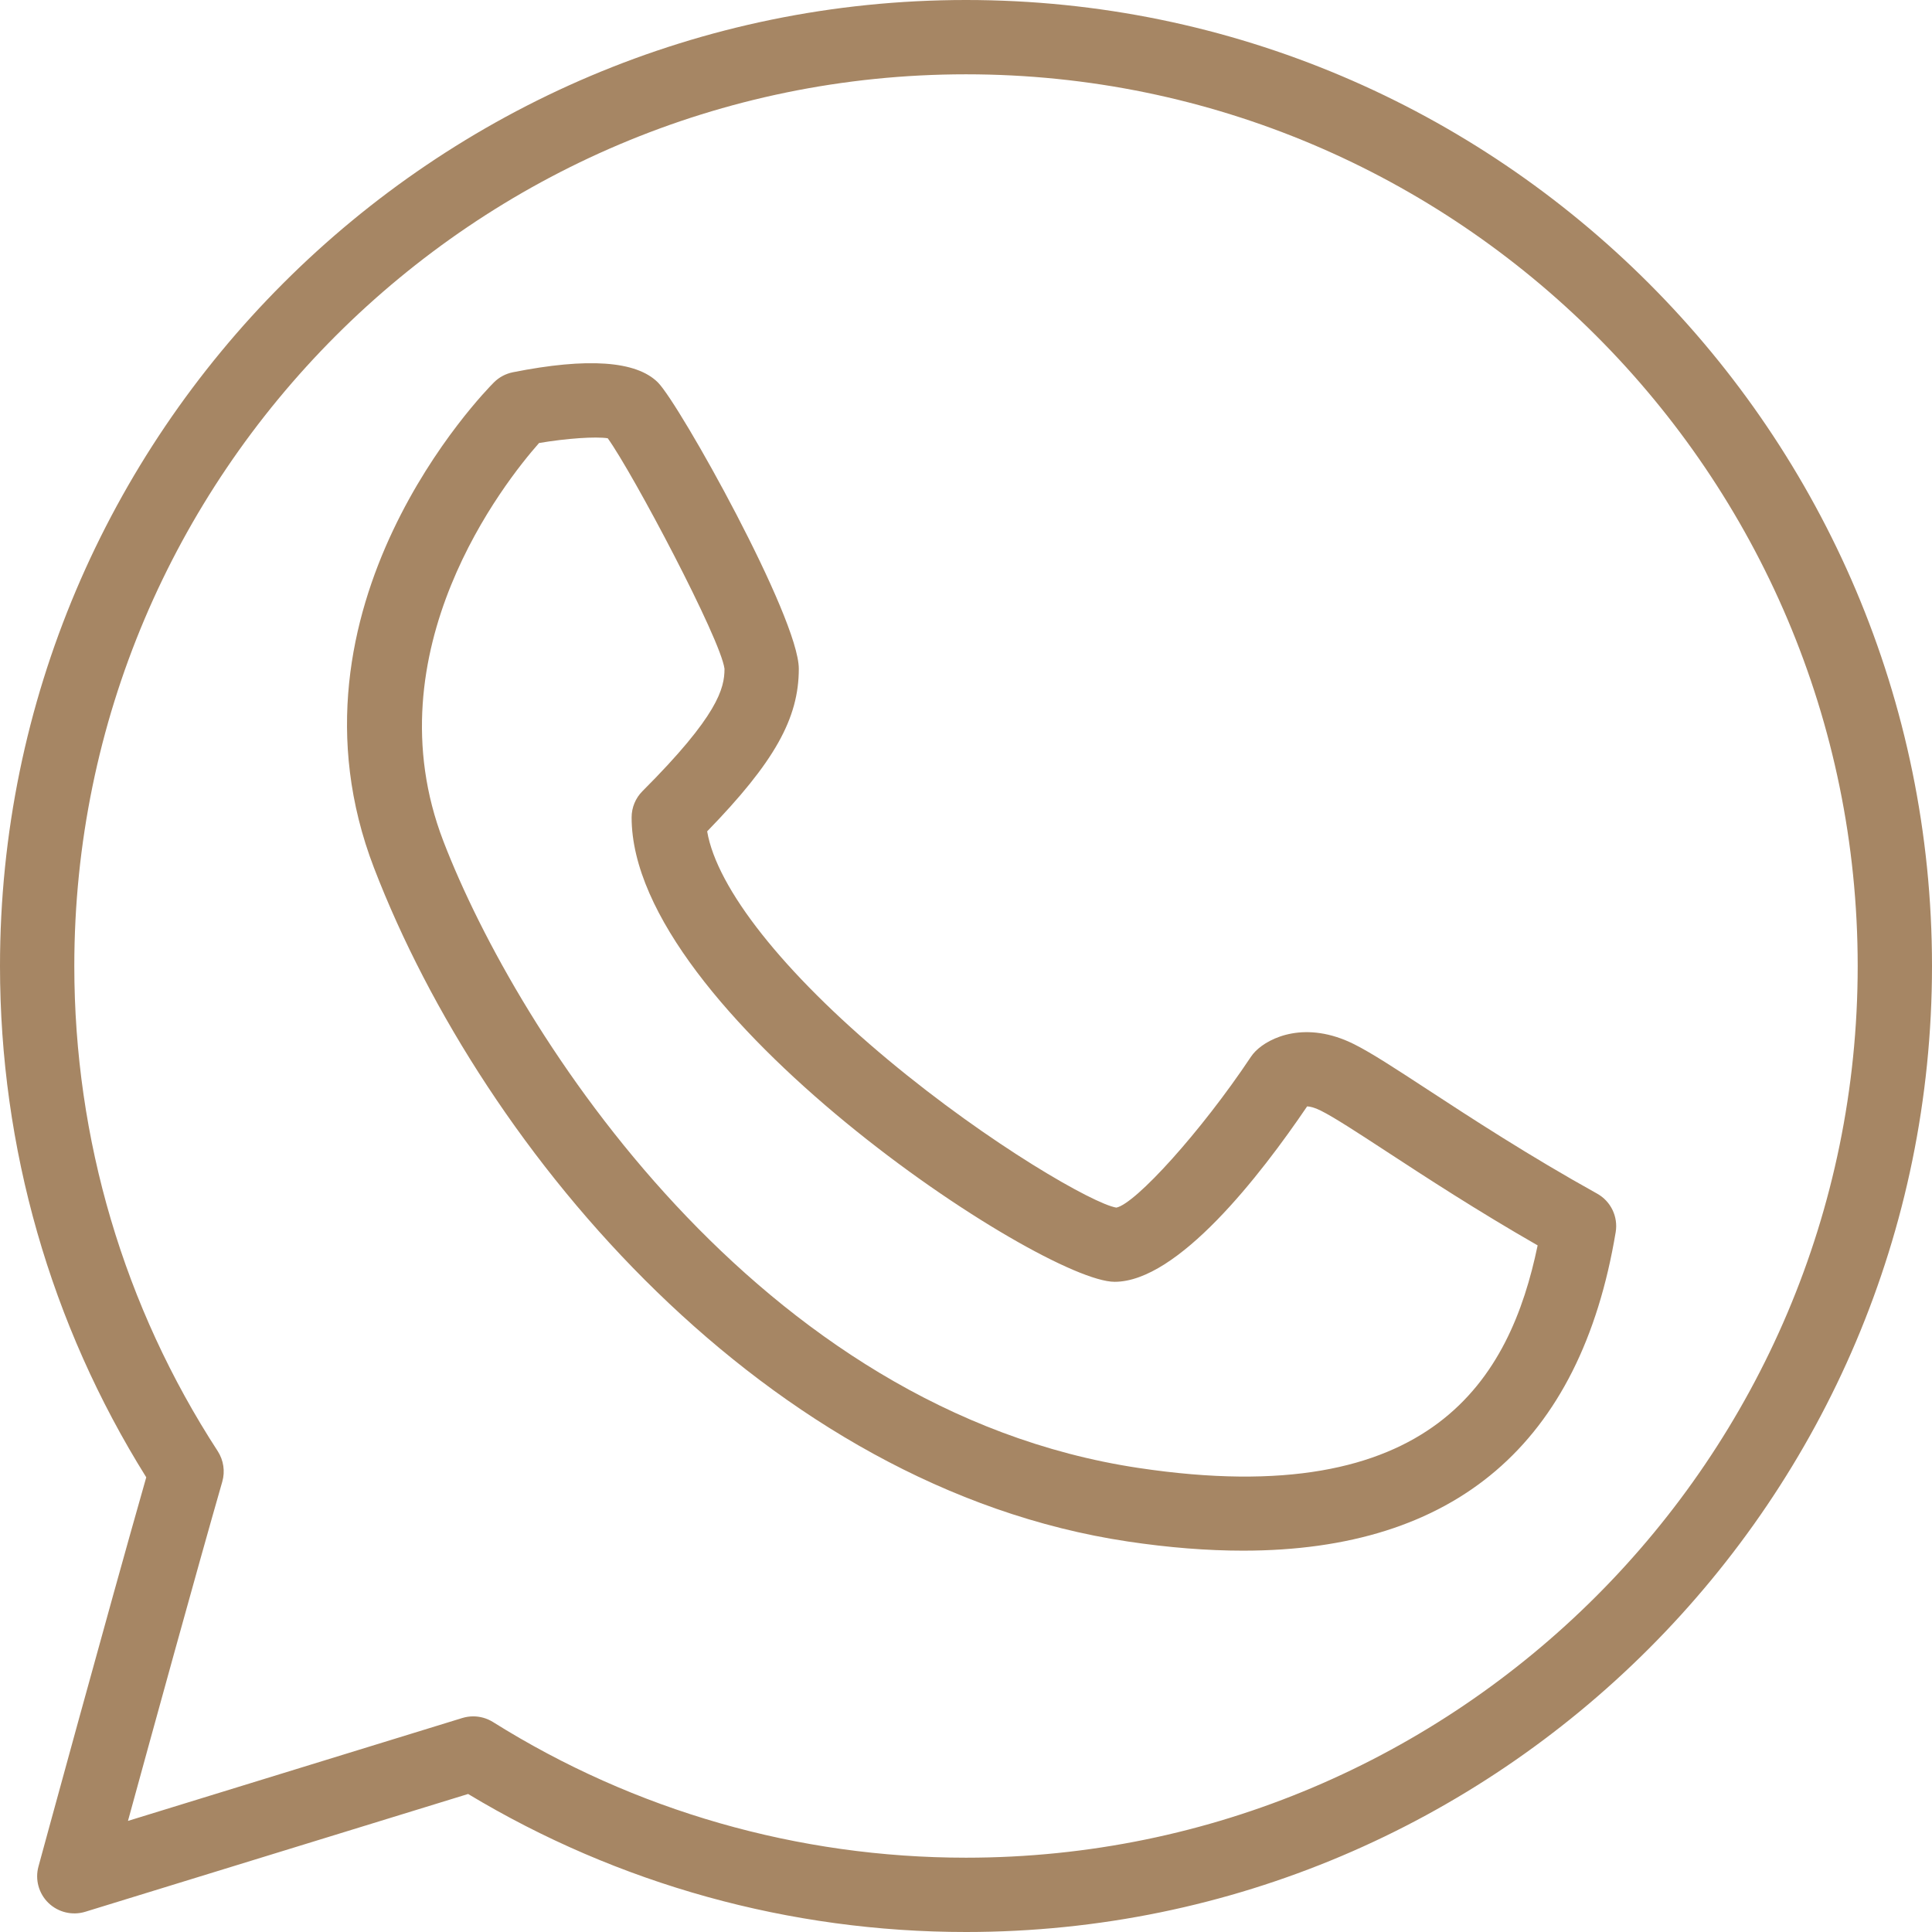
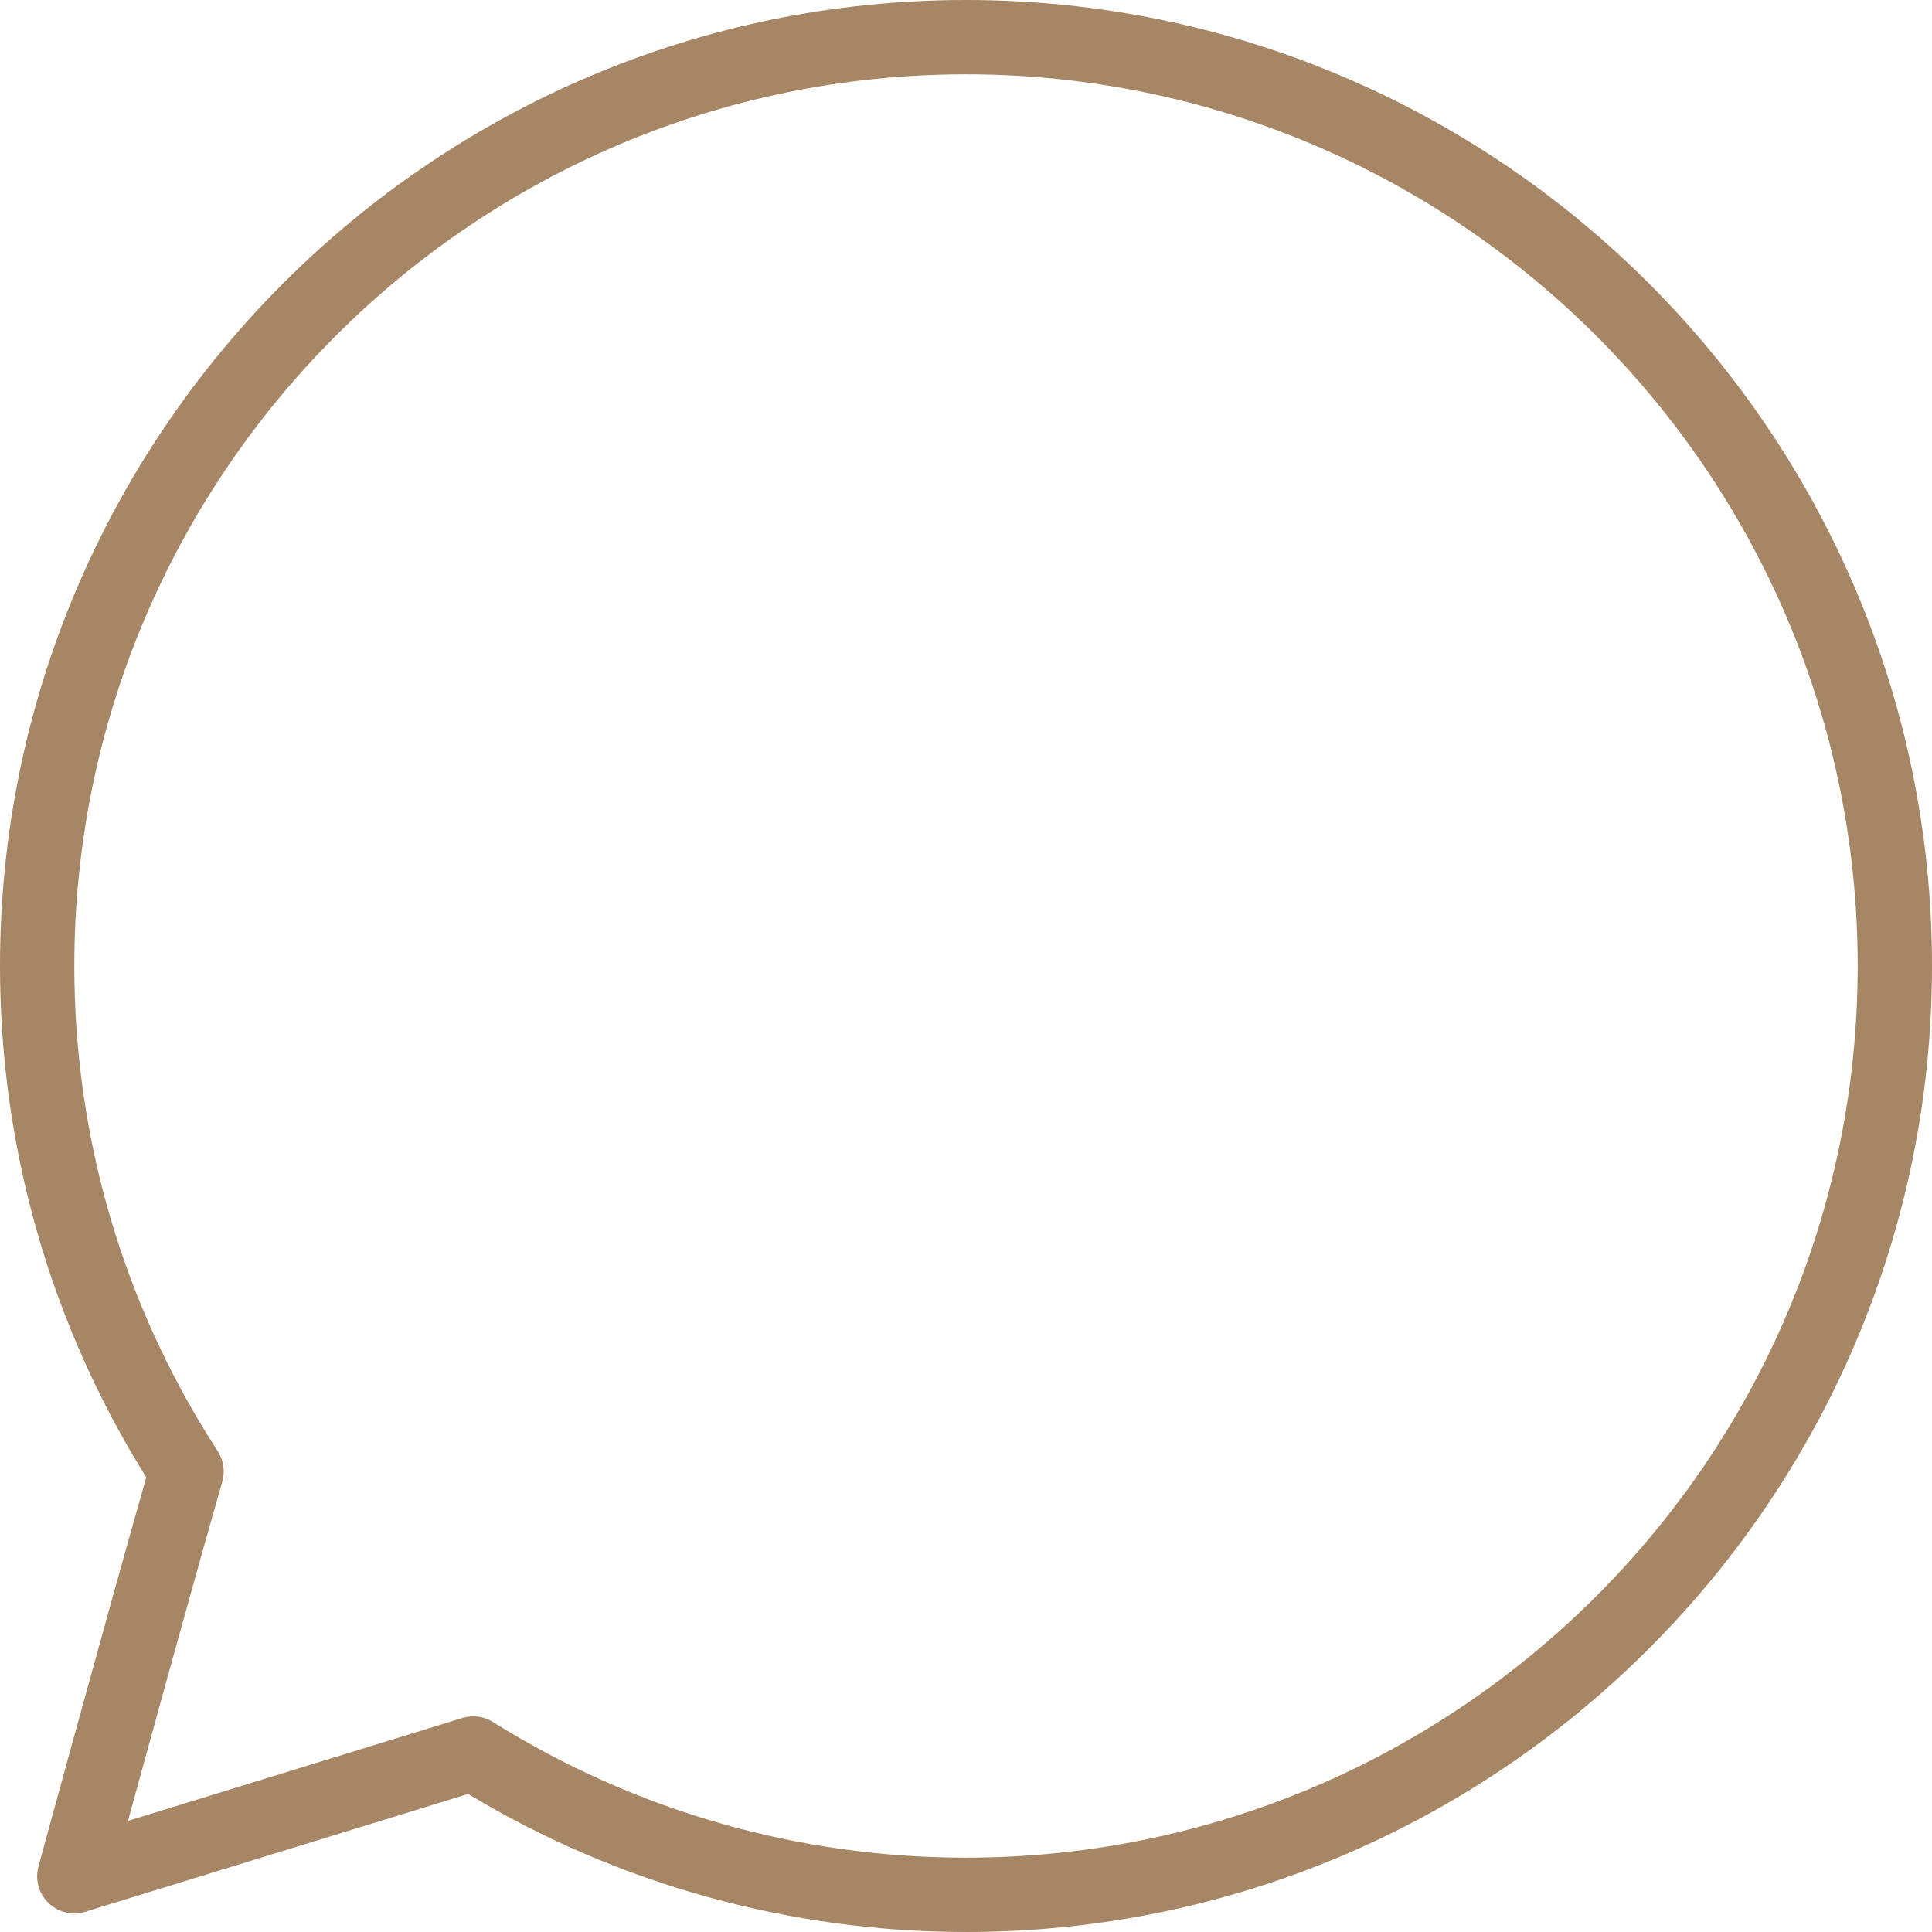
<svg xmlns="http://www.w3.org/2000/svg" width="208" height="208" viewBox="0 0 208 208" fill="none">
  <path d="M104 0C46.652 0 0 46.652 0 104C0 123.562 5.438 142.555 15.746 159.047C11.641 173.442 4.219 200.664 4.141 200.949C3.758 202.356 4.168 203.859 5.219 204.875C6.269 205.887 7.789 206.246 9.175 205.824L50.398 193.141C66.547 202.867 85.039 208 104 208C161.347 208 208 161.348 208 104C208 46.652 161.347 0 104 0ZM104 200C85.925 200 68.316 194.949 53.074 185.394C52.429 184.992 51.691 184.785 50.949 184.785C50.555 184.785 50.156 184.844 49.773 184.961L13.777 196.039C16.422 186.387 21.172 169.121 23.93 159.52C24.25 158.406 24.07 157.207 23.442 156.234C13.34 140.692 8 122.629 8 104C8 51.066 51.066 8 104 8C156.933 8 200 51.066 200 104C200 156.934 156.933 200 104 200Z" fill="#A68664" />
-   <path d="M171.942 128.504C164.559 124.402 158.27 120.293 153.68 117.293C150.176 115.004 147.644 113.352 145.789 112.422C140.602 109.832 136.668 111.664 135.172 113.172C134.985 113.359 134.817 113.562 134.672 113.781C129.285 121.863 122.246 129.598 120.188 130.012C117.809 129.641 106.668 123.308 95.594 114.086C84.289 104.664 77.18 95.644 76.133 89.504C83.387 82.039 86 77.344 86 72C86 66.492 73.153 43.496 70.828 41.172C68.496 38.844 63.246 38.48 55.215 40.078C54.442 40.234 53.73 40.613 53.172 41.172C52.199 42.144 29.457 65.332 40.266 93.438C52.129 124.281 82.582 160.133 121.407 165.957C125.817 166.617 129.953 166.945 133.828 166.945C156.668 166.945 170.149 155.453 173.945 132.656C174.223 130.988 173.422 129.324 171.942 128.504ZM122.594 158.043C81.539 151.887 55.676 111.211 47.734 90.562C39.856 70.082 54.387 51.824 58.035 47.695C61.004 47.192 64.125 46.98 65.43 47.184C68.153 50.973 77.586 68.793 78 72C78 74.102 77.317 77.024 69.172 85.172C68.422 85.922 68 86.938 68 88C68 108.945 112.176 138 120 138C126.805 138 135.676 126.562 140.727 119.113C141.02 119.125 141.512 119.226 142.211 119.578C143.652 120.301 146.149 121.93 149.305 123.992C153.473 126.715 159.008 130.332 165.543 134.078C162.575 148.359 154.281 162.805 122.594 158.043Z" fill="#A68664" />
</svg>